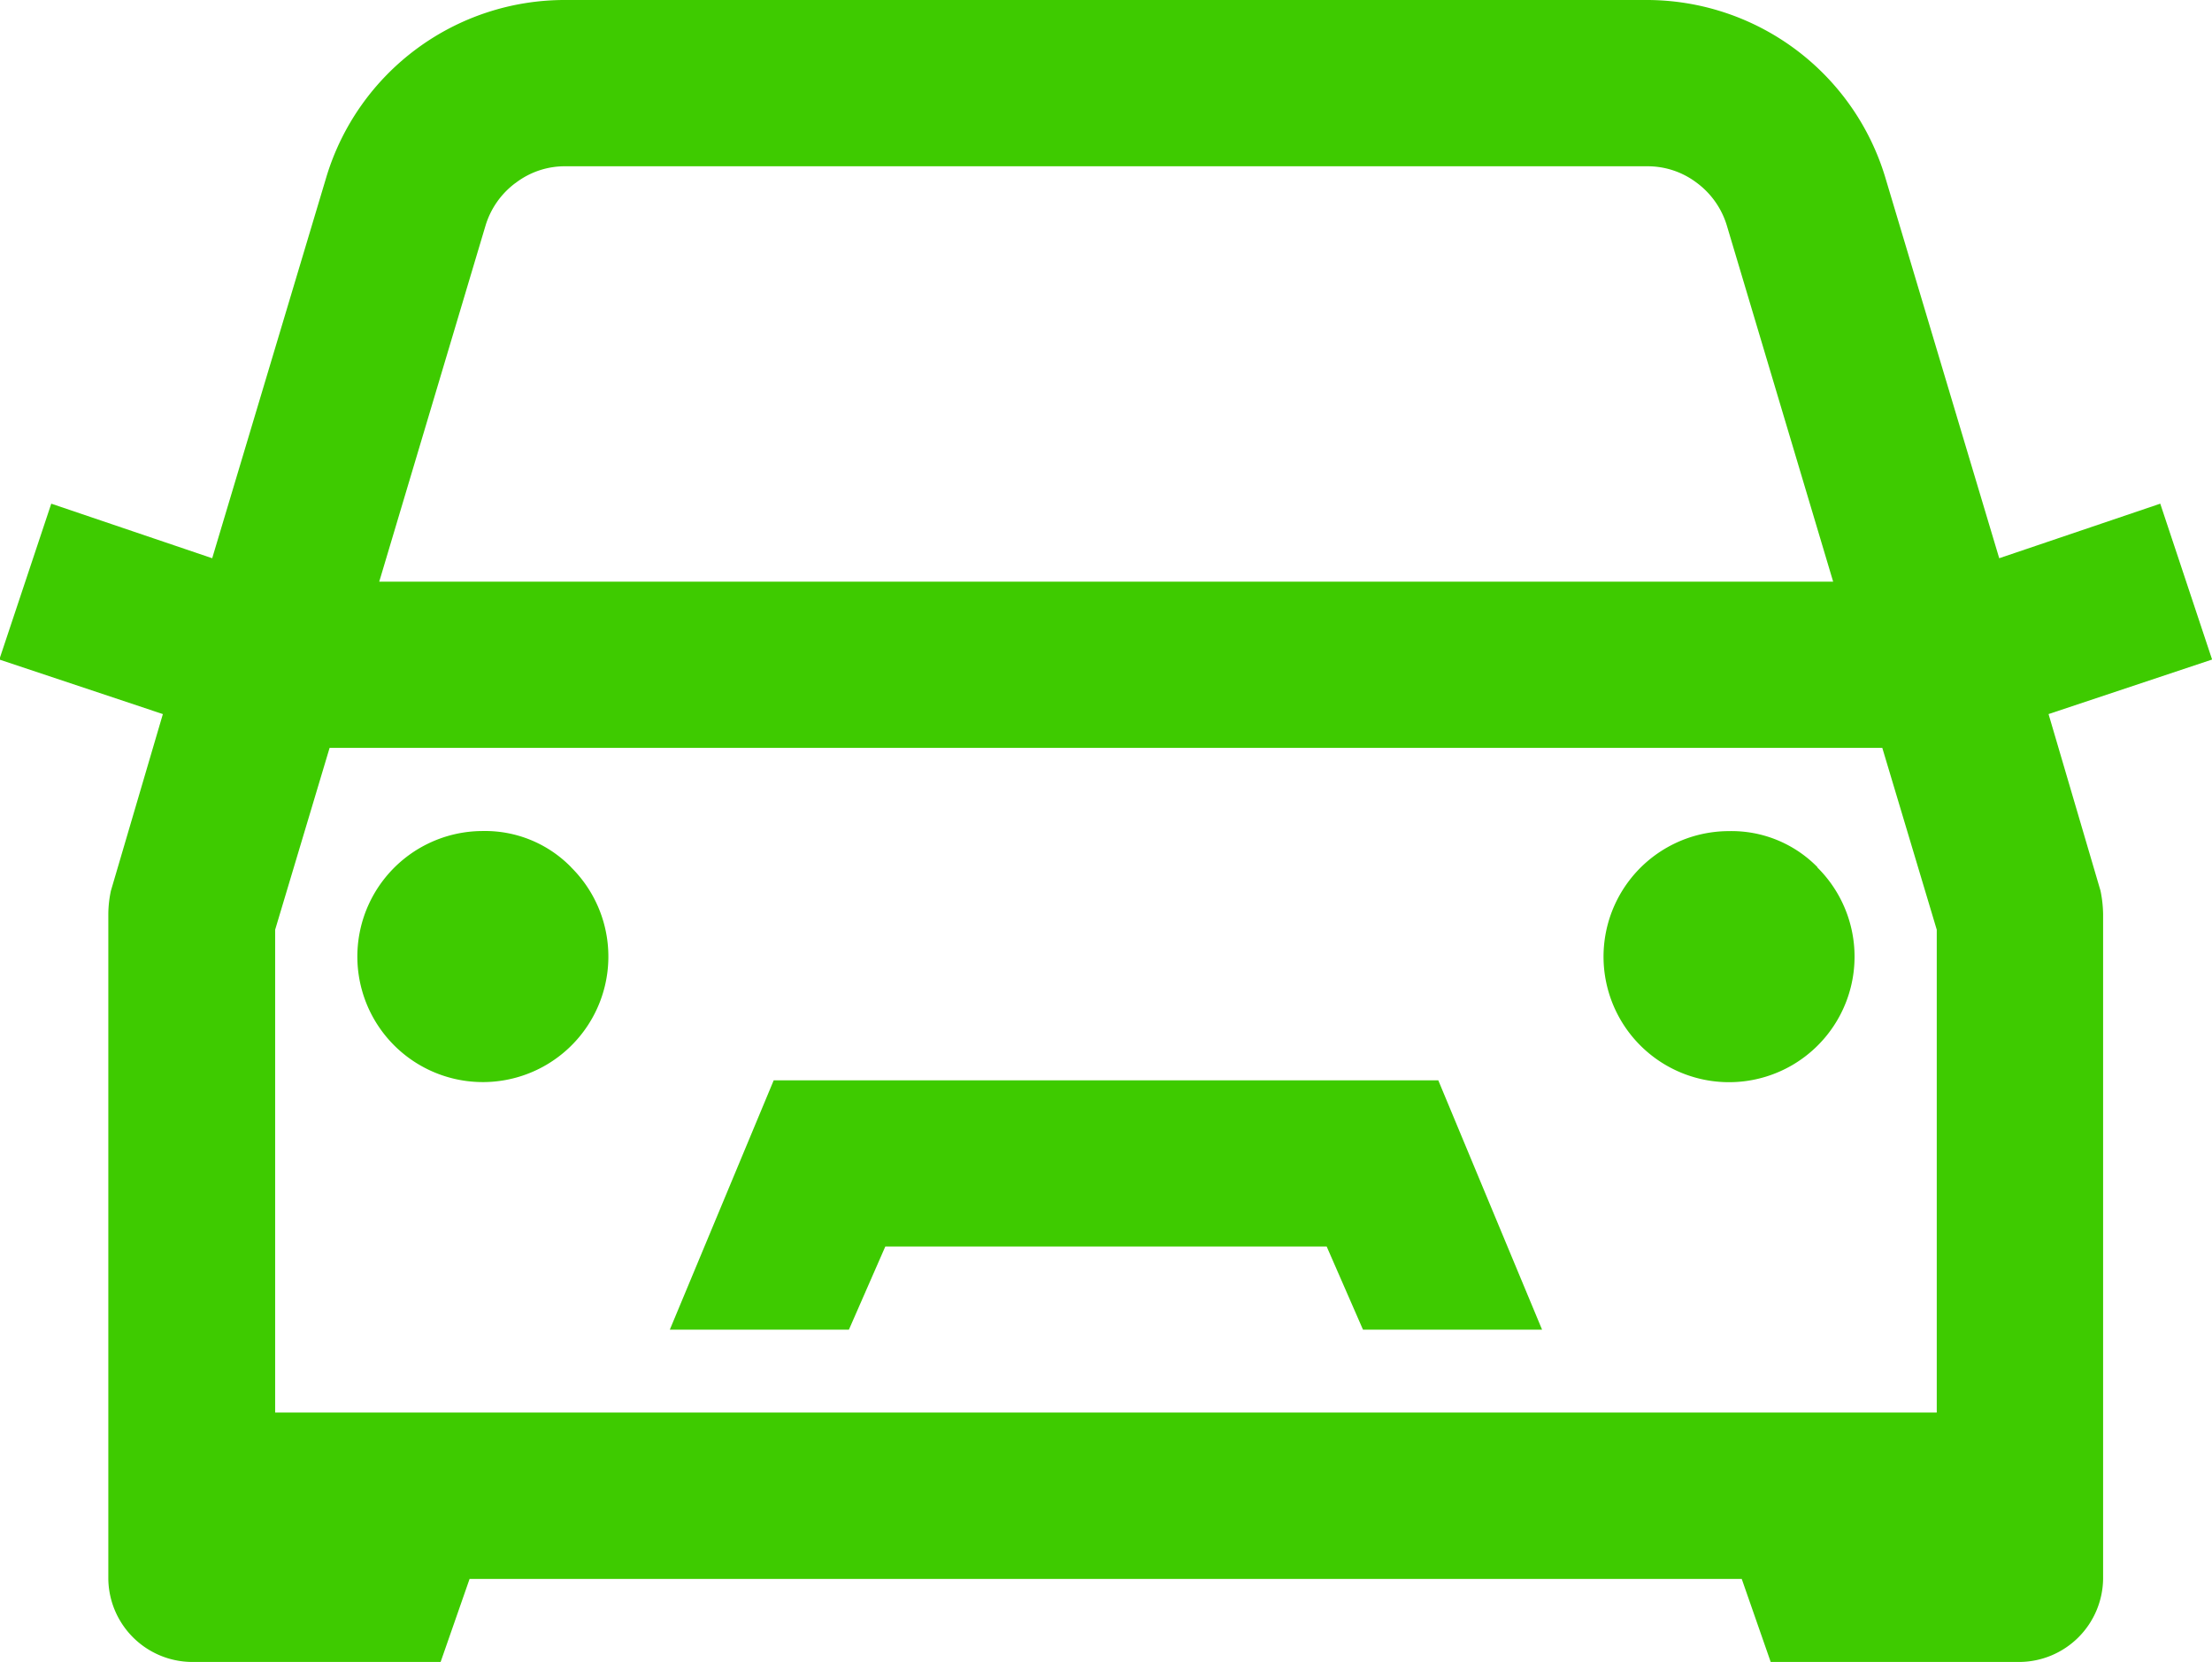
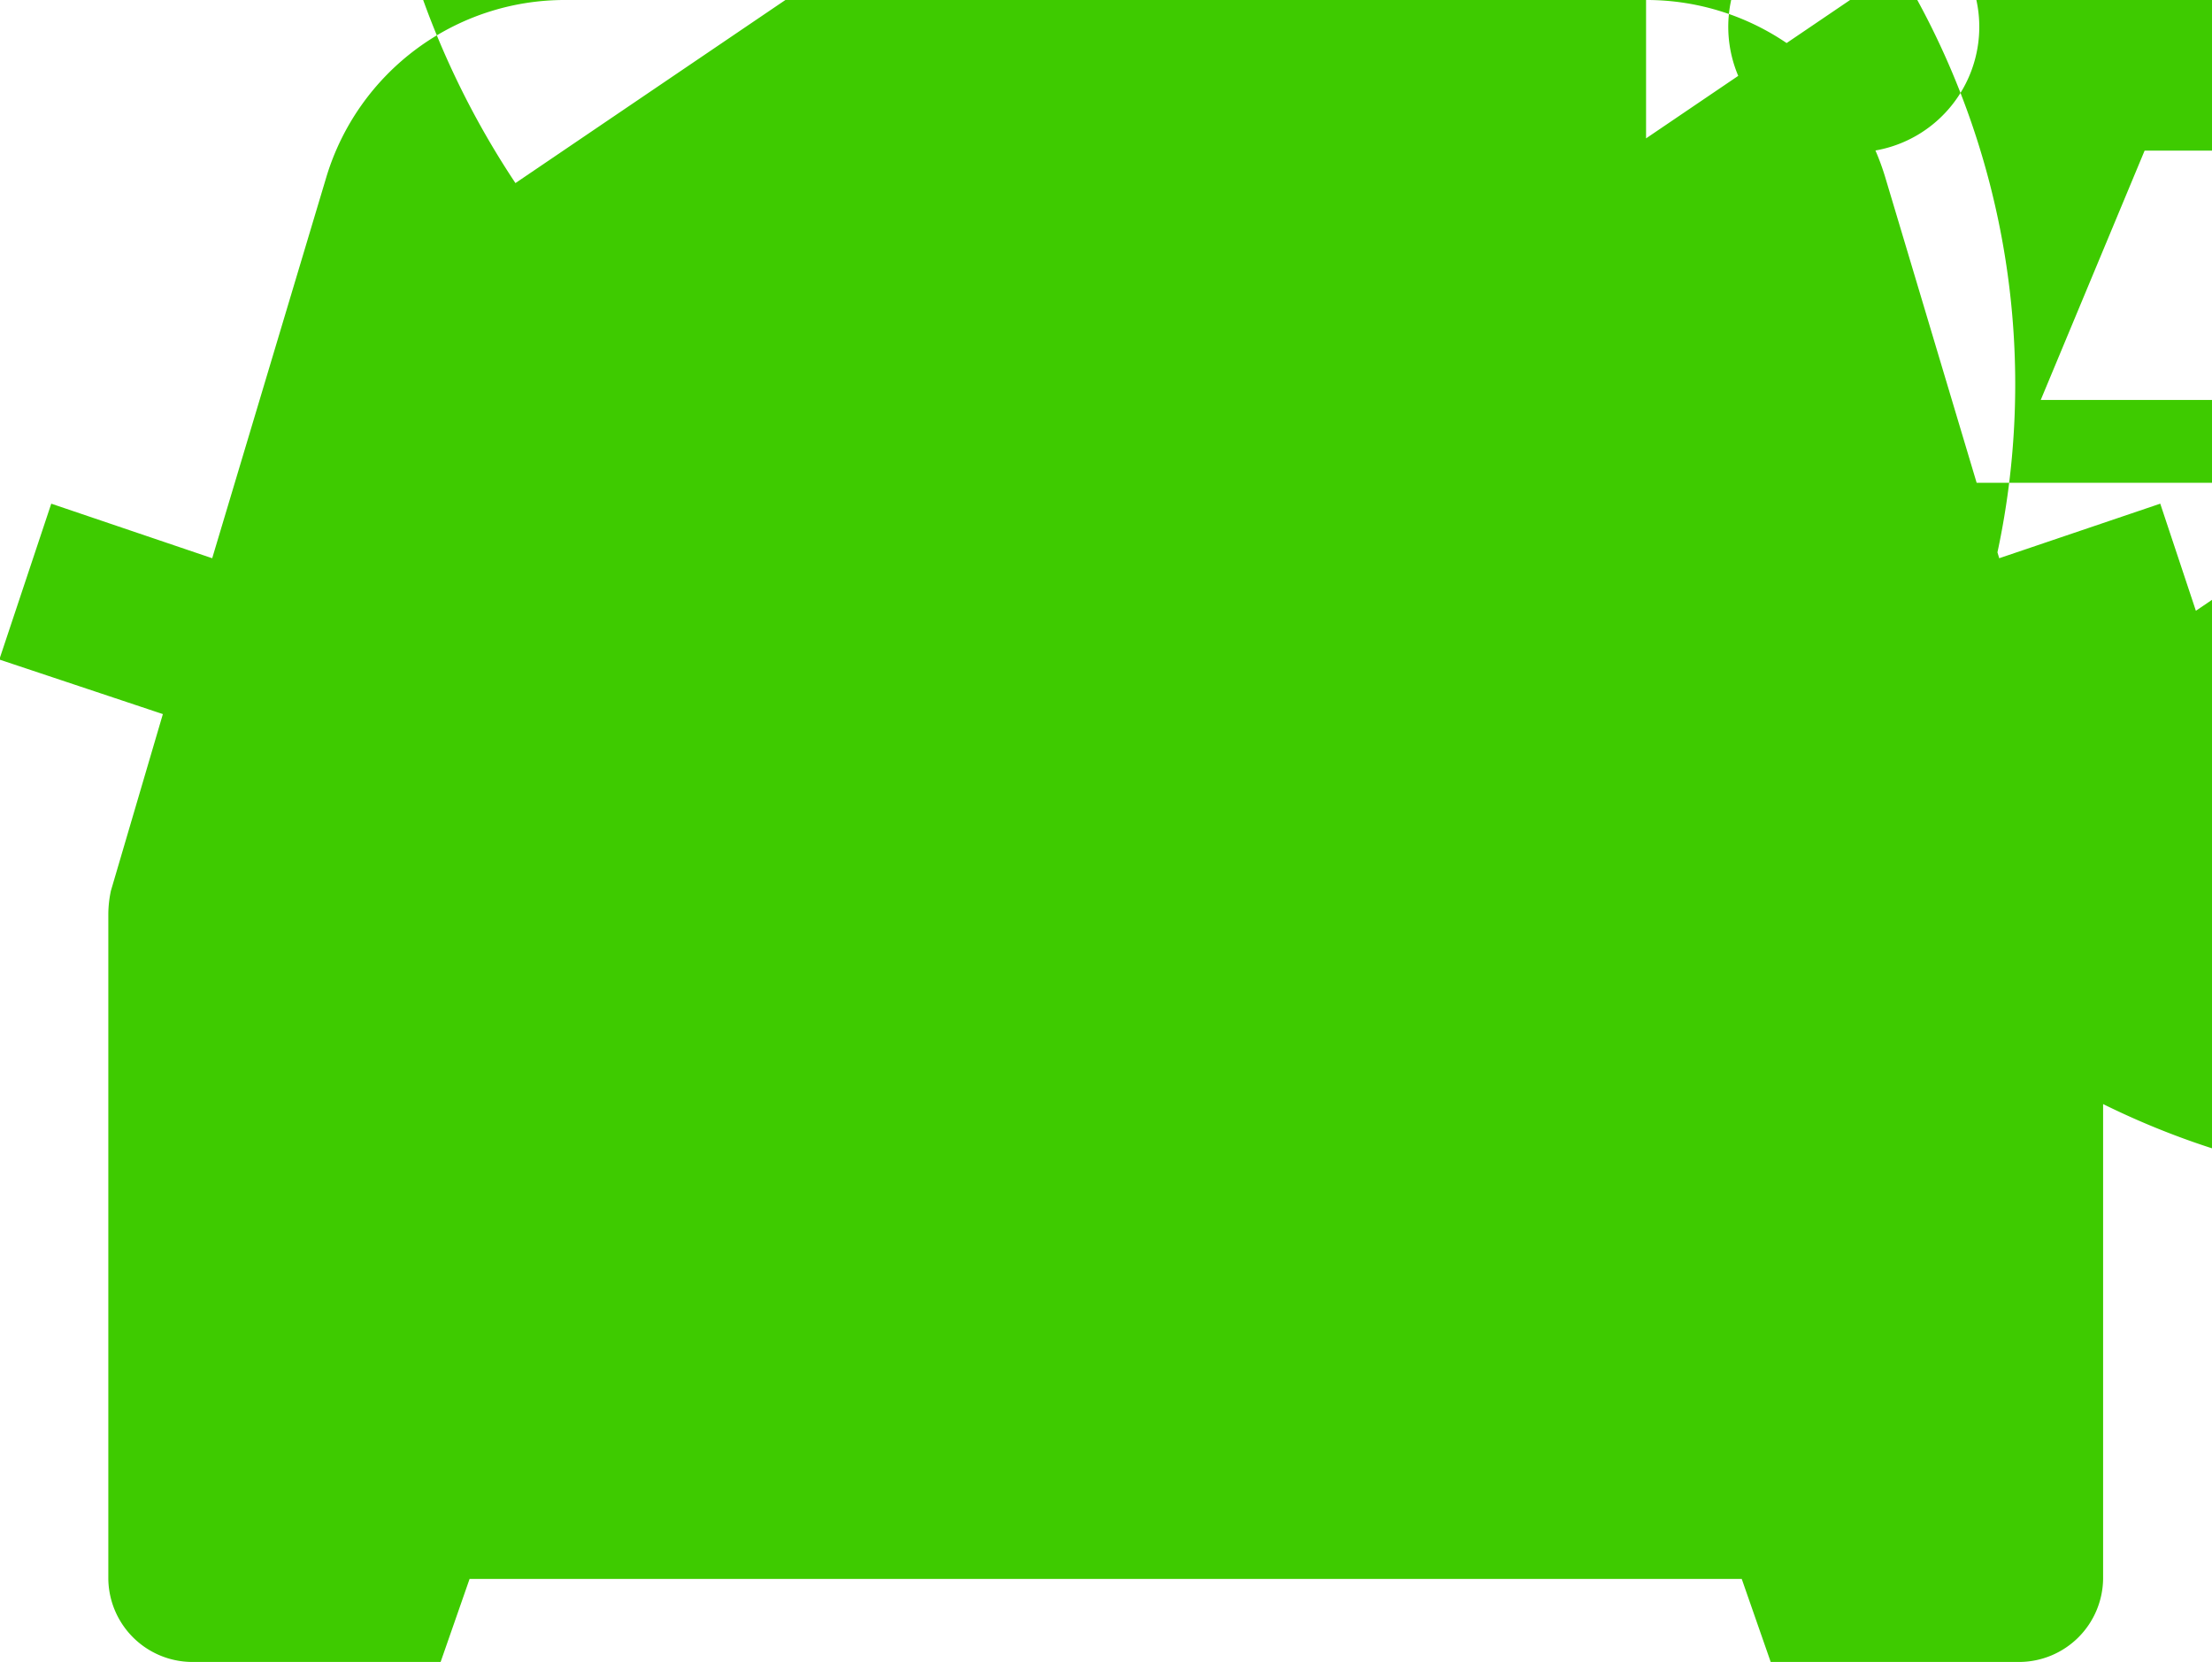
<svg xmlns="http://www.w3.org/2000/svg" id="offer_filter-icon_motor" width="22.912" height="17.212" viewBox="0 0 22.912 17.212">
-   <path id="Path_3632" data-name="Path 3632" d="M1427.423,685.889a2.582,2.582,0,0,1,2.475,1.828l1.183,3.953,1.668-.565.537,1.614-1.694.565.538,1.829a1.277,1.277,0,0,1,.027.242v6.885a.872.872,0,0,1-.86.86h-2.583l-.3-.86h-13.177l-.3.86h-2.582a.872.872,0,0,1-.86-.86v-6.885a1.184,1.184,0,0,1,.027-.242l.538-1.829-1.694-.565.538-1.614,1.667.565,1.184-3.953a2.579,2.579,0,0,1,2.473-1.828Zm-14.2,9.628v5h17.211v-5l-.564-1.883h-16.083Zm3.066-.646a1.3,1.3,0,1,1-.915-.376A1.245,1.245,0,0,1,1416.29,694.871Zm-.578-7.086a.859.859,0,0,0-.31.444l-1.1,3.684h15.06l-1.1-3.684a.859.859,0,0,0-.309-.444.841.841,0,0,0-.525-.174h-11.187A.838.838,0,0,0,1415.712,687.785Zm9.56,9.292,1.075,2.582h-1.855l-.376-.861h-4.572l-.377.861h-1.855l1.076-2.582Zm3.926-2.205a1.3,1.3,0,1,1-.914-.376A1.245,1.245,0,0,1,1429.2,694.871Z" transform="translate(-1410.373 -685.889)" fill="#3ecb00" />
+   <path id="Path_3632" data-name="Path 3632" d="M1427.423,685.889a2.582,2.582,0,0,1,2.475,1.828l1.183,3.953,1.668-.565.537,1.614-1.694.565.538,1.829a1.277,1.277,0,0,1,.027.242v6.885a.872.872,0,0,1-.86.86h-2.583l-.3-.86h-13.177l-.3.86h-2.582a.872.872,0,0,1-.86-.86v-6.885a1.184,1.184,0,0,1,.027-.242l.538-1.829-1.694-.565.538-1.614,1.667.565,1.184-3.953a2.579,2.579,0,0,1,2.473-1.828Zv5h17.211v-5l-.564-1.883h-16.083Zm3.066-.646a1.3,1.3,0,1,1-.915-.376A1.245,1.245,0,0,1,1416.29,694.871Zm-.578-7.086a.859.859,0,0,0-.31.444l-1.1,3.684h15.06l-1.1-3.684a.859.859,0,0,0-.309-.444.841.841,0,0,0-.525-.174h-11.187A.838.838,0,0,0,1415.712,687.785Zm9.56,9.292,1.075,2.582h-1.855l-.376-.861h-4.572l-.377.861h-1.855l1.076-2.582Zm3.926-2.205a1.3,1.3,0,1,1-.914-.376A1.245,1.245,0,0,1,1429.2,694.871Z" transform="translate(-1410.373 -685.889)" fill="#3ecb00" />
</svg>